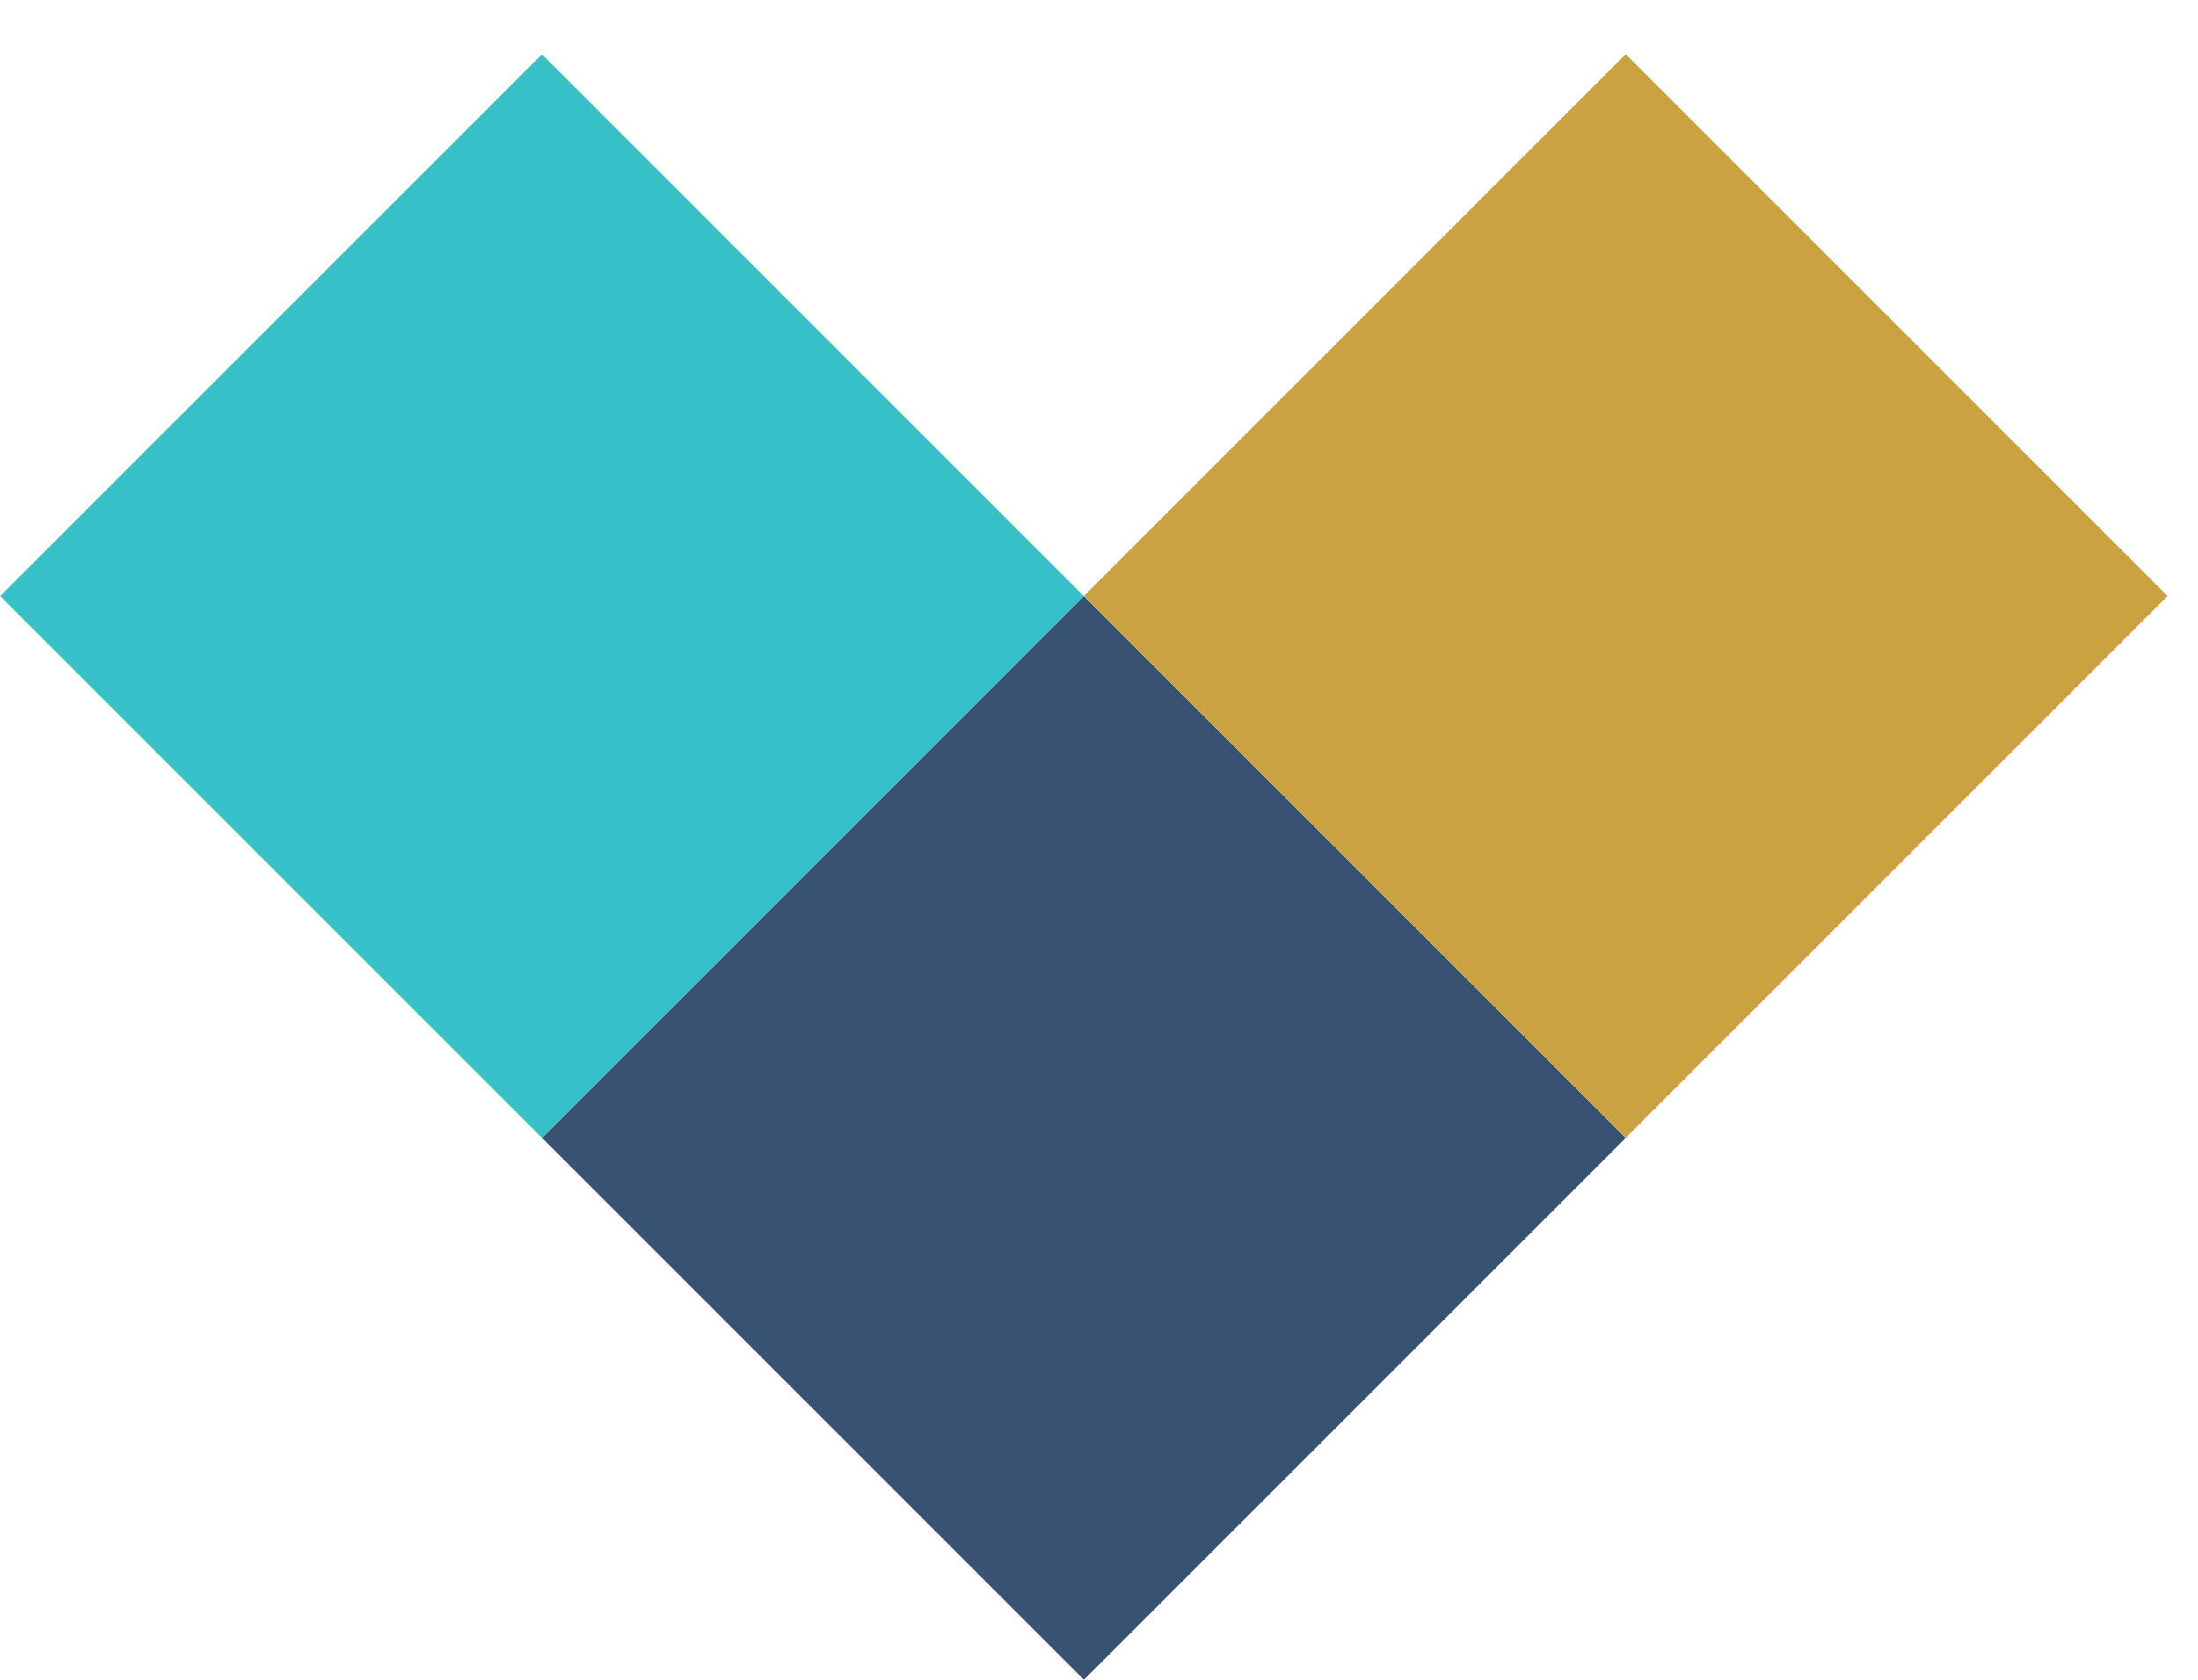
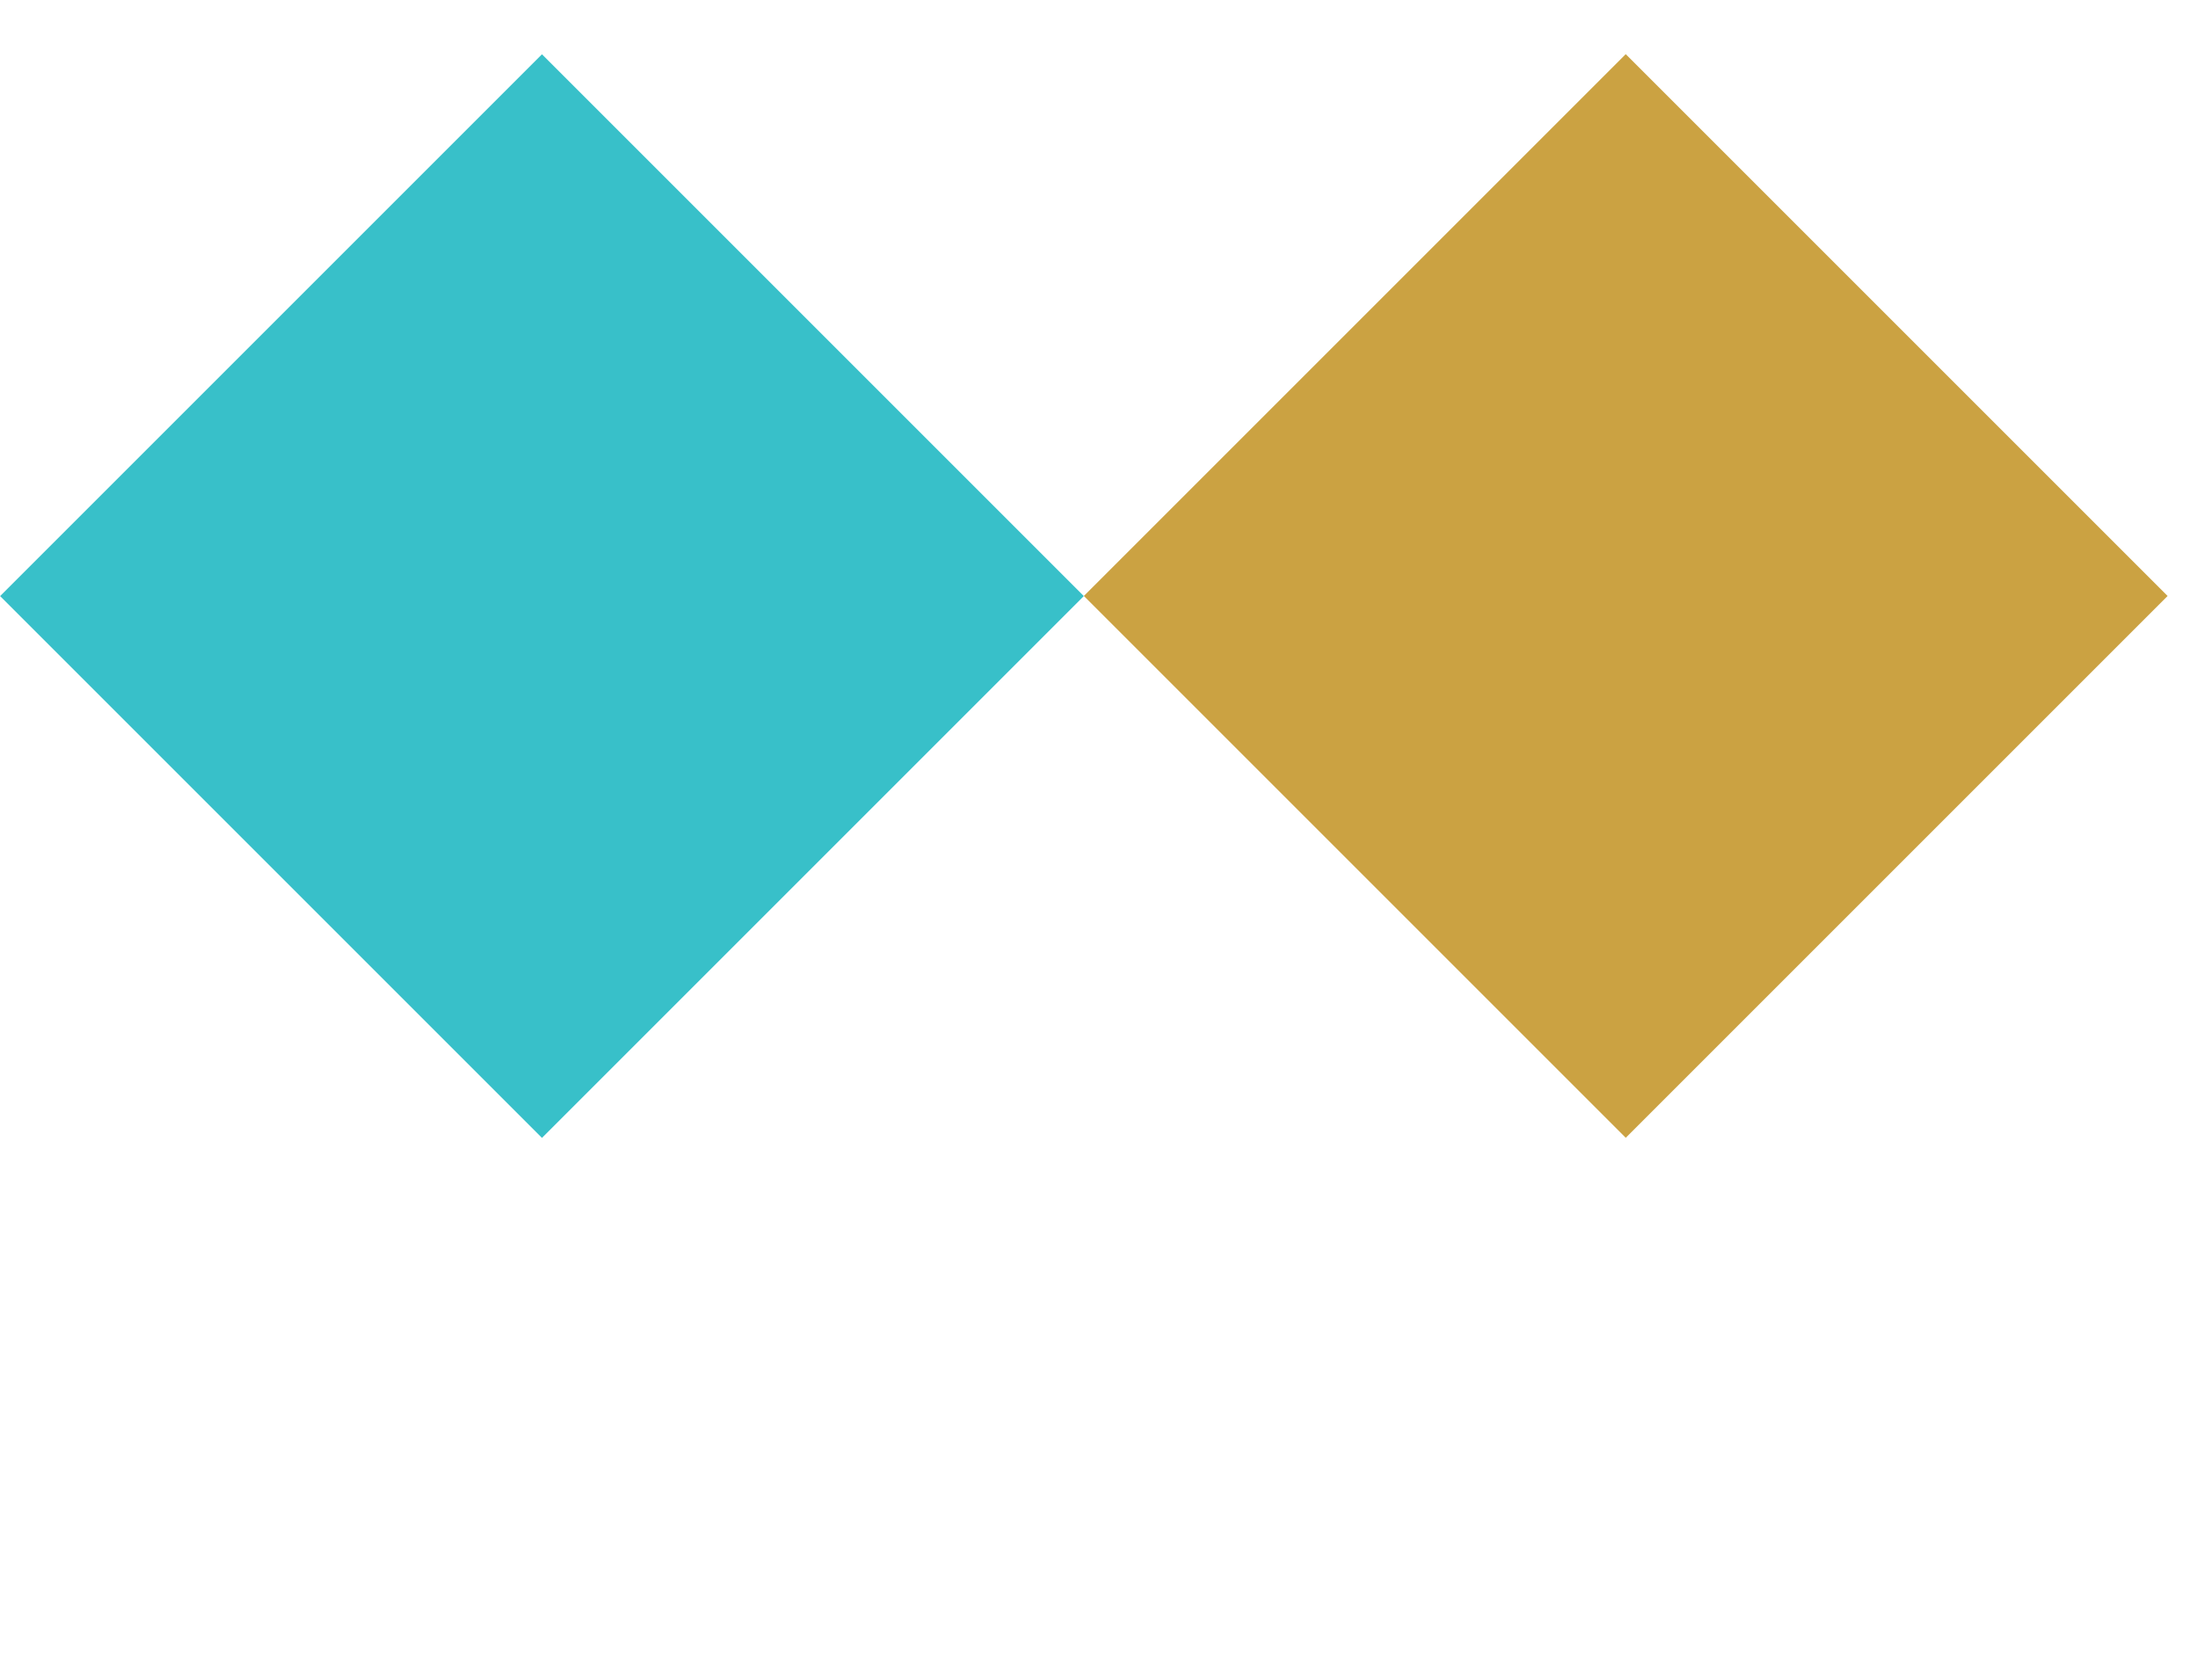
<svg xmlns="http://www.w3.org/2000/svg" version="1.1" id="Layer_1" x="0px" y="0px" viewBox="0 0 243.57 186.19" style="enable-background:new 0 0 243.57 186.19;" xml:space="preserve">
  <style type="text/css">
	.st0{fill:#38C0C9;}
	.st1{fill:#385371;}
	.st2{fill:#CBA242;}
</style>
  <rect x="17.59" y="23.61" transform="matrix(0.707 0.707 -0.707 0.707 64.314 -23.112)" class="st0" width="84.93" height="84.93" />
-   <rect x="77.65" y="83.67" transform="matrix(0.707 0.707 -0.707 0.707 124.37 -47.988)" class="st1" width="84.93" height="84.93" />
  <rect x="137.7" y="23.61" transform="matrix(0.707 0.707 -0.707 0.707 99.494 -108.043)" class="st2" width="84.93" height="84.93" />
</svg>